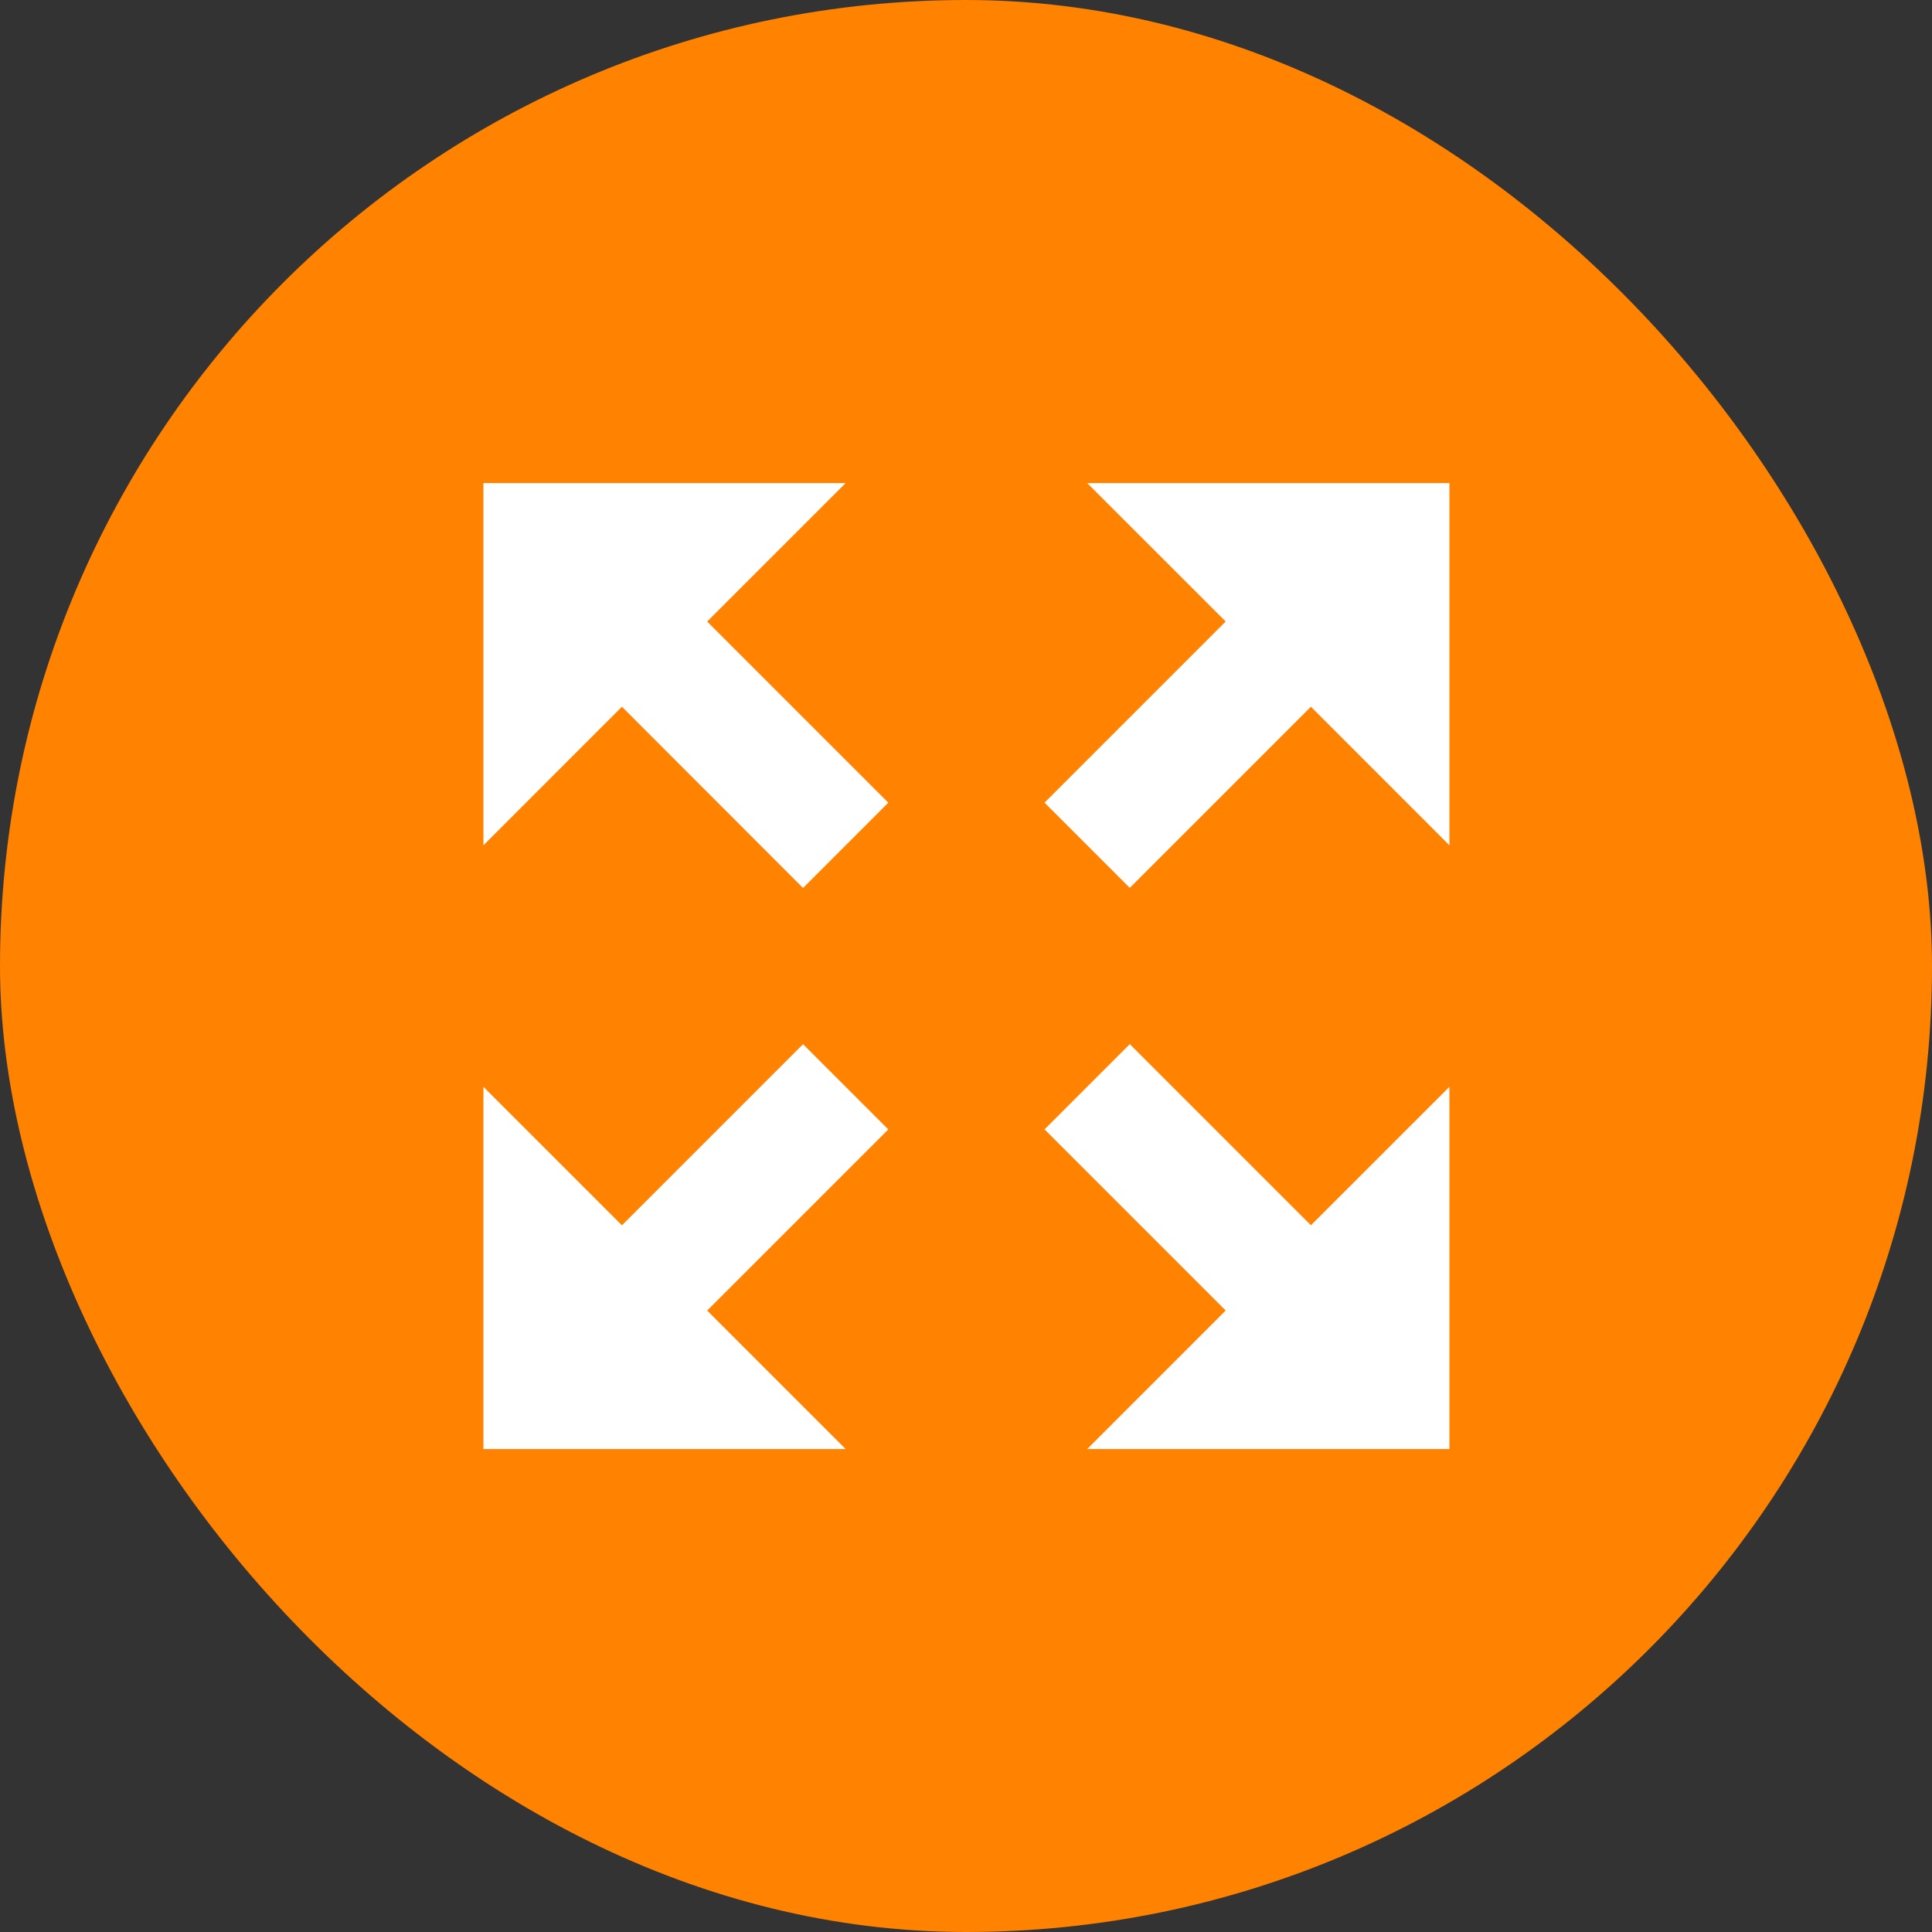
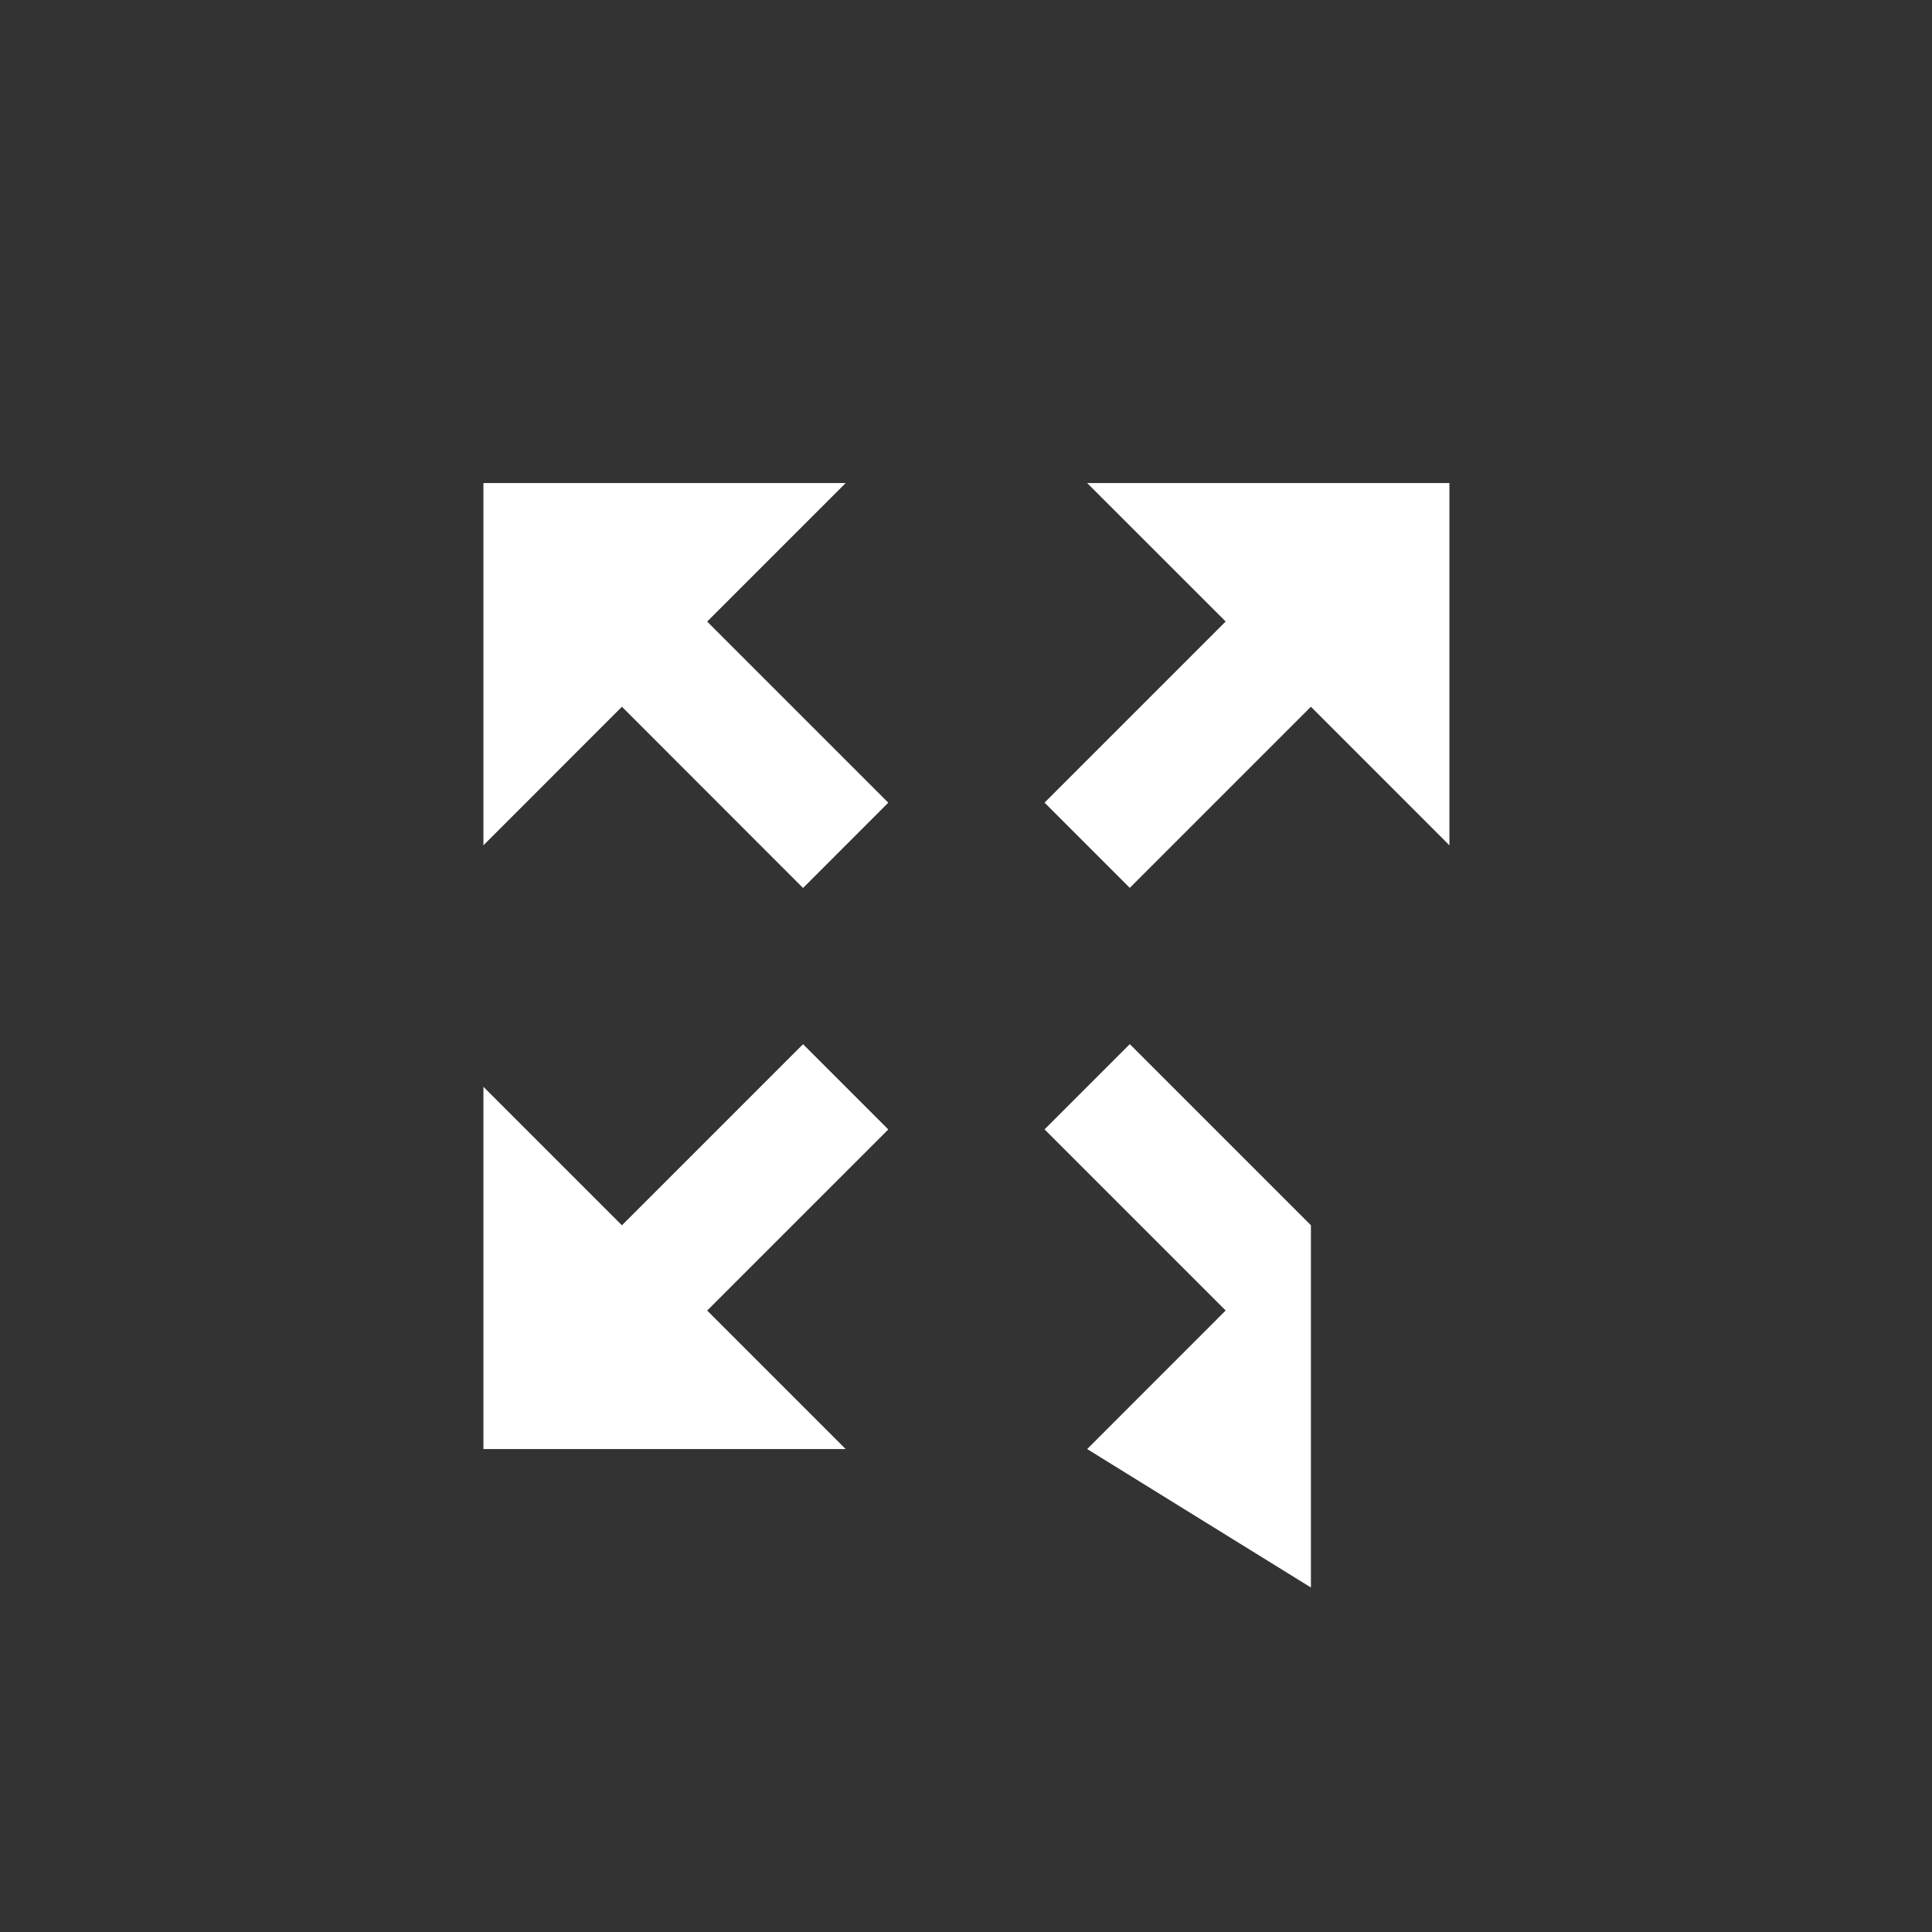
<svg xmlns="http://www.w3.org/2000/svg" width="32" height="32" viewBox="0 0 32 32">
  <rect x="0" y="0" width="32" height="32" fill="#333333" stroke="none" />
  <g id="グループ_2687" data-name="グループ 2687" transform="translate(-370 -211)">
-     <rect id="bg" width="32" height="32" rx="16" transform="translate(370 211)" fill="#ff8200" />
    <g id="icon_zoom" transform="translate(138.007 219.001)">
-       <rect id="area" width="16" height="16" transform="translate(240)" fill="#fff" opacity="0" />
-       <path id="icon" d="M16074,14784l2.294-2.295-3-3,1.412-1.412,3,3L16080,14778v6Zm-10,0v-6l2.294,2.294,3-3,1.412,1.412-3,3L16070,14784Zm9.294-10.707,3-3L16074,14768h6v6l-2.294-2.295-3,3Zm-7-1.588L16064,14774v-6h6l-2.294,2.294,3,3-1.412,1.413Z" transform="translate(-15824 -14768)" fill="#fff" stroke="rgba(0,0,0,0)" stroke-miterlimit="10" stroke-width="1" />
+       <path id="icon" d="M16074,14784l2.294-2.295-3-3,1.412-1.412,3,3v6Zm-10,0v-6l2.294,2.294,3-3,1.412,1.412-3,3L16070,14784Zm9.294-10.707,3-3L16074,14768h6v6l-2.294-2.295-3,3Zm-7-1.588L16064,14774v-6h6l-2.294,2.294,3,3-1.412,1.413Z" transform="translate(-15824 -14768)" fill="#fff" stroke="rgba(0,0,0,0)" stroke-miterlimit="10" stroke-width="1" />
    </g>
  </g>
</svg>